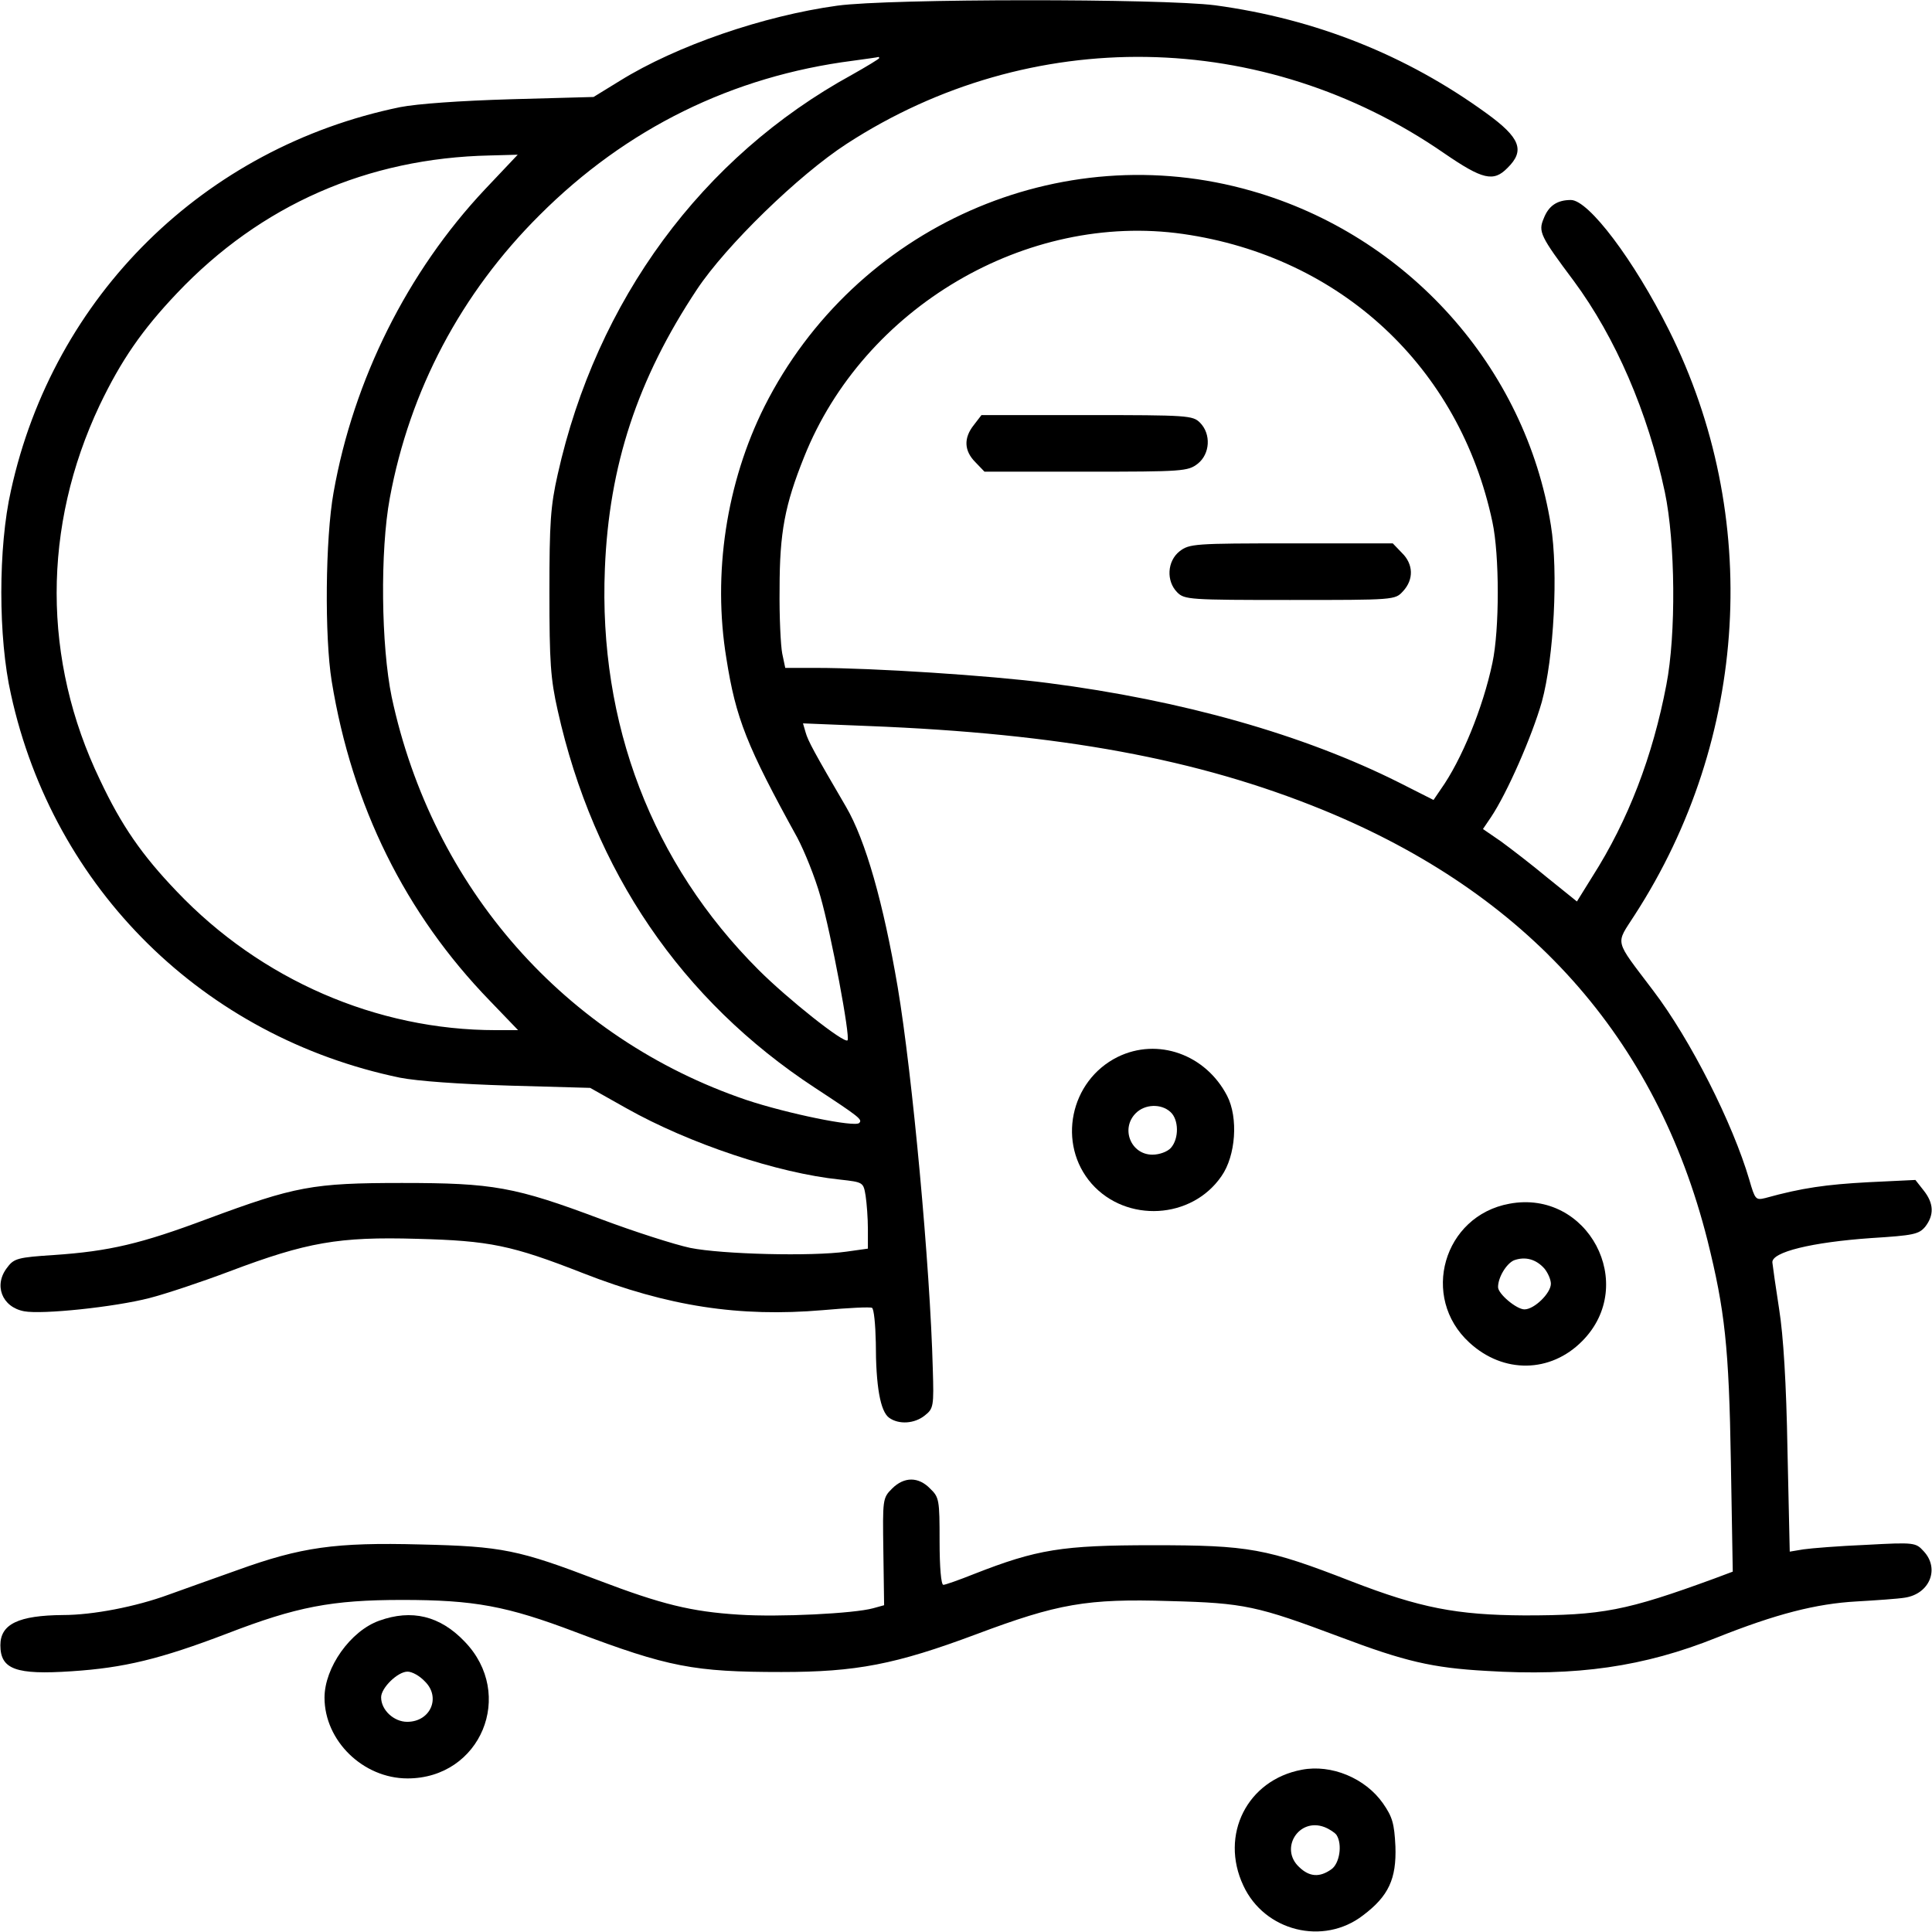
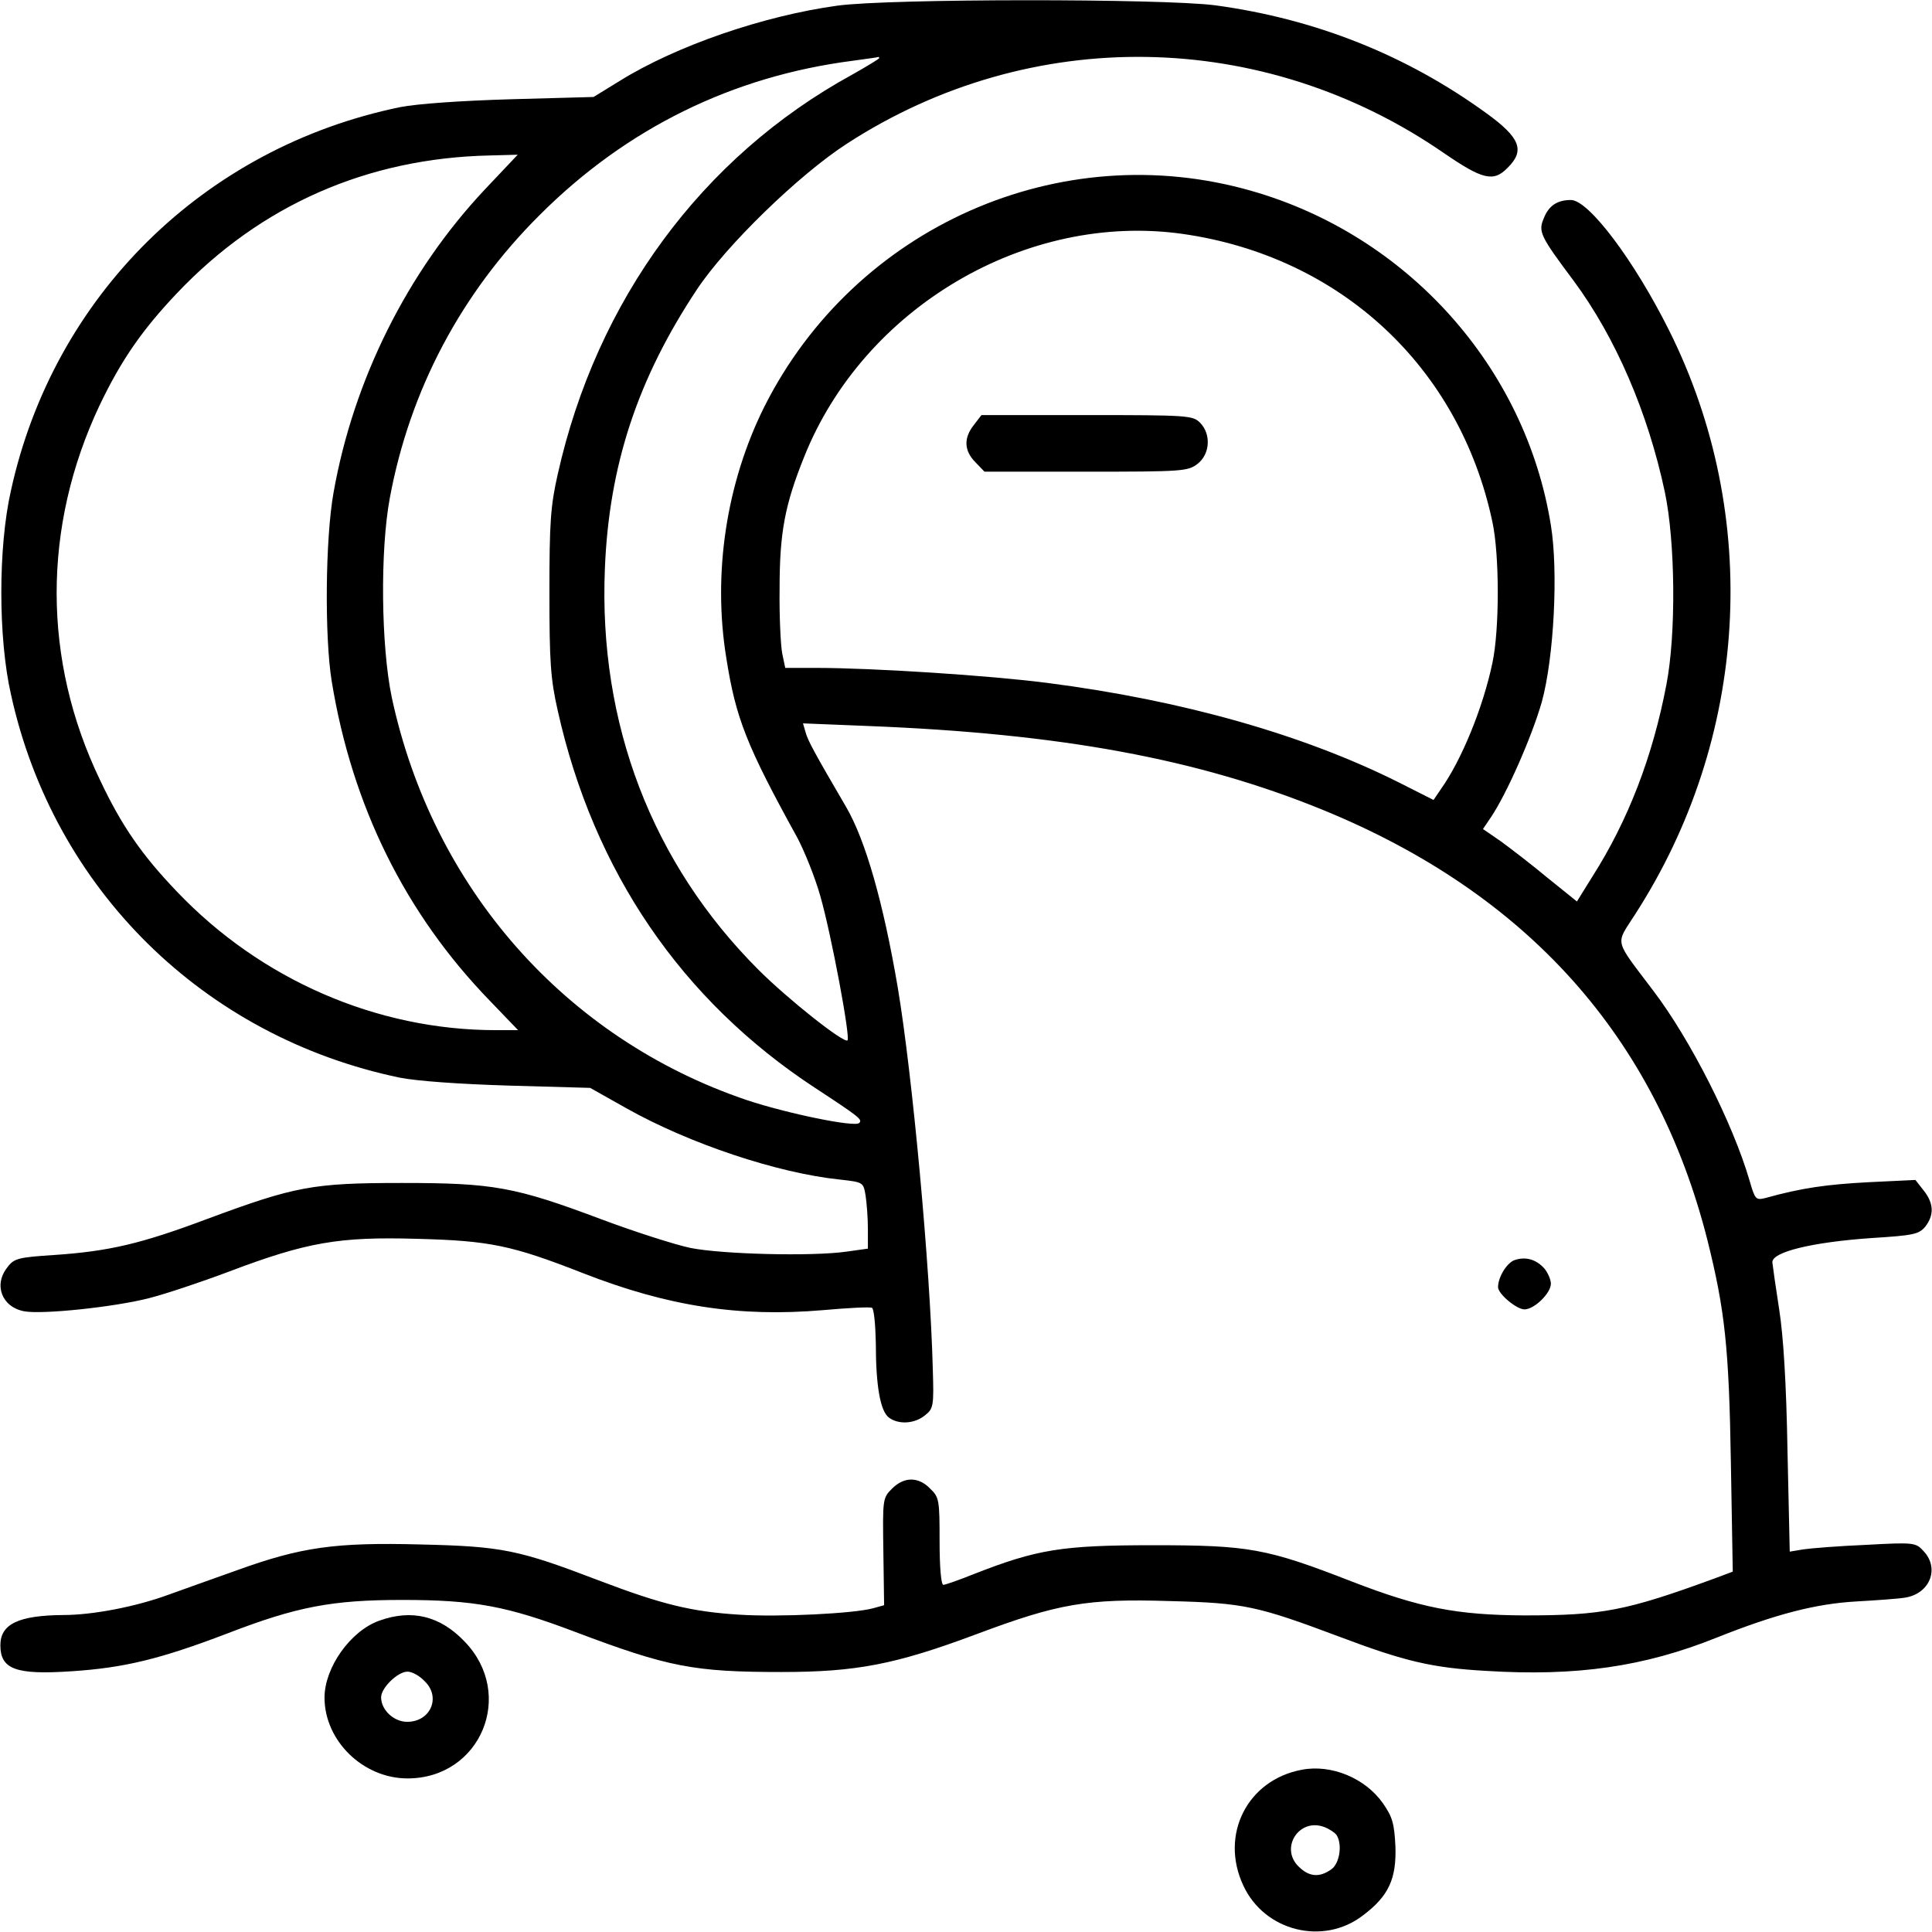
<svg xmlns="http://www.w3.org/2000/svg" version="1.0" width="512pt" height="512pt" viewBox="0 0 512 512" preserveAspectRatio="xMidYMid meet">
  <g transform="translate(0,512) scale(0.1,-0.1)" fill="#000000" stroke="none">
    <path d="M2219 5105 c-196 -27 -426 -106 -576 -199 l-70 -43 -219 -6 c-135 -4 -248 -12 -294 -21 -519 -107 -918 -500 -1031 -1016 -34 -150 -34 -390 0 -540 113 -516 511 -908 1031 -1016 46 -9 157 -17 290 -21 l214 -6 96 -54 c167 -94 401 -172 566 -189 62 -7 62 -7 68 -43 3 -20 6 -59 6 -88 l0 -52 -57 -8 c-92 -13 -330 -7 -414 10 -42 9 -148 43 -236 76 -229 86 -286 96 -528 96 -237 0 -283 -9 -515 -95 -176 -66 -260 -86 -408 -96 -93 -6 -105 -9 -122 -32 -38 -47 -15 -106 44 -117 47 -9 239 11 332 35 43 11 139 43 213 71 204 77 289 92 496 86 193 -5 251 -17 440 -91 225 -88 414 -117 636 -98 67 6 126 9 130 6 5 -3 9 -44 10 -92 0 -116 12 -182 35 -199 26 -19 68 -16 95 6 23 18 24 25 21 123 -7 271 -54 780 -93 1012 -38 223 -85 389 -137 478 -83 142 -101 175 -107 197 l-7 24 173 -7 c510 -20 873 -87 1204 -222 543 -222 884 -603 1020 -1141 46 -185 57 -282 62 -588 l5 -290 -48 -18 c-235 -86 -298 -98 -504 -98 -180 1 -277 20 -458 90 -226 88 -272 96 -527 96 -241 0 -307 -11 -473 -76 -40 -16 -77 -29 -82 -29 -6 0 -10 47 -10 115 0 110 -1 117 -25 140 -31 32 -69 32 -101 0 -25 -25 -25 -28 -23 -167 l2 -142 -29 -8 c-50 -14 -249 -24 -356 -17 -126 8 -204 27 -372 91 -212 81 -255 90 -471 95 -227 6 -317 -7 -486 -68 -63 -22 -145 -52 -182 -65 -87 -32 -201 -54 -280 -54 -118 -1 -166 -24 -166 -80 0 -64 41 -79 189 -69 138 9 234 32 412 100 184 71 277 89 464 89 191 0 277 -16 459 -85 246 -93 314 -106 546 -106 198 0 302 20 516 100 216 81 293 95 513 88 198 -5 232 -13 451 -95 172 -65 245 -82 387 -90 240 -15 419 11 611 88 158 63 264 90 371 96 52 3 110 7 128 10 66 10 93 77 50 123 -21 23 -24 24 -152 17 -72 -3 -147 -9 -167 -12 l-36 -6 -6 269 c-3 177 -11 304 -22 373 -9 58 -17 114 -18 124 -3 28 105 54 262 65 112 7 126 10 143 30 24 31 23 62 -4 96 l-22 28 -125 -6 c-111 -6 -176 -15 -273 -42 -25 -6 -27 -4 -42 48 -44 150 -156 372 -255 502 -105 139 -100 120 -49 200 303 468 337 1058 91 1550 -93 186 -213 345 -260 345 -36 0 -59 -15 -72 -49 -15 -35 -9 -47 80 -166 110 -149 196 -347 241 -559 28 -133 30 -378 4 -511 -36 -189 -101 -359 -196 -508 l-41 -66 -77 62 c-42 35 -98 78 -124 97 l-48 33 21 31 c43 64 109 215 135 306 32 117 44 345 24 468 -67 419 -380 768 -793 886 -508 146 -1051 -95 -1291 -571 -101 -202 -138 -443 -101 -668 25 -159 54 -232 188 -475 19 -36 47 -105 61 -155 29 -101 80 -374 72 -382 -9 -9 -158 109 -236 187 -282 282 -424 652 -407 1063 11 273 86 502 244 740 77 116 269 303 397 386 487 316 1104 306 1583 -25 102 -70 131 -77 168 -39 47 46 34 80 -56 145 -212 154 -453 250 -719 286 -141 18 -862 18 -1001 -1z m111 -139 c0 -2 -33 -22 -72 -44 -398 -218 -677 -598 -780 -1059 -19 -84 -22 -128 -22 -313 0 -184 3 -229 22 -313 95 -426 328 -768 682 -1000 119 -78 126 -84 117 -93 -11 -12 -191 25 -299 61 -480 163 -832 562 -940 1068 -28 135 -31 387 -5 527 53 286 189 543 397 750 230 230 511 368 830 409 36 5 66 9 68 10 1 0 2 -1 2 -3z m-1045 -348 c-205 -218 -348 -504 -401 -803 -22 -122 -24 -383 -5 -500 54 -331 195 -616 419 -847 l75 -78 -59 0 c-316 0 -623 134 -845 367 -93 97 -147 175 -204 296 -153 318 -153 671 -1 993 57 119 112 199 205 297 222 234 505 358 829 365 l74 2 -87 -92z m1850 -118 c418 -60 733 -353 820 -763 19 -88 19 -286 0 -374 -25 -119 -82 -258 -137 -335 l-19 -28 -91 46 c-253 127 -574 218 -931 264 -154 20 -465 40 -614 40 l-82 0 -8 38 c-4 20 -8 98 -7 172 0 149 14 222 65 349 158 396 589 650 1004 591z" />
    <path d="M2581 3994 c-28 -35 -26 -69 4 -99 l24 -25 269 0 c257 0 270 1 296 21 33 26 36 79 6 109 -19 19 -33 20 -299 20 l-280 0 -20 -26z" />
-     <path d="M3126 3659 c-33 -26 -36 -79 -6 -109 19 -19 33 -20 298 -20 278 0 279 0 300 23 29 31 28 72 -3 102 l-24 25 -269 0 c-257 0 -270 -1 -296 -21z" />
-     <path d="M2962 2319 c-127 -63 -161 -231 -69 -336 92 -104 265 -95 344 20 38 54 45 155 15 213 -57 110 -184 155 -290 103z m140 -146 c22 -20 23 -70 1 -95 -9 -10 -30 -18 -49 -18 -57 0 -85 69 -44 110 24 24 67 26 92 3z" />
-     <path d="M4000 1930 c-175 -32 -237 -248 -106 -368 90 -83 215 -81 299 4 149 150 15 403 -193 364z m93 -172 c9 -11 17 -29 17 -40 0 -25 -44 -68 -70 -68 -21 0 -70 41 -70 59 0 26 22 62 42 71 30 11 59 3 81 -22z" />
+     <path d="M4000 1930 z m93 -172 c9 -11 17 -29 17 -40 0 -25 -44 -68 -70 -68 -21 0 -70 41 -70 59 0 26 22 62 42 71 30 11 59 3 81 -22z" />
    <path d="M1005 825 c-76 -27 -145 -124 -145 -204 0 -114 102 -214 220 -214 194 0 287 223 151 363 -65 68 -140 86 -226 55z m121 -161 c43 -42 15 -107 -47 -107 -35 0 -69 31 -69 65 0 25 44 68 70 68 12 0 32 -11 46 -26z" />
    <path d="M3450 430 c-145 -27 -218 -173 -155 -307 56 -121 212 -160 317 -79 68 51 89 97 86 183 -3 61 -8 78 -33 114 -47 67 -137 104 -215 89z m92 -173 c16 -25 8 -76 -14 -91 -31 -22 -58 -20 -85 6 -53 49 -1 132 67 106 13 -5 28 -15 32 -21z" />
  </g>
</svg>